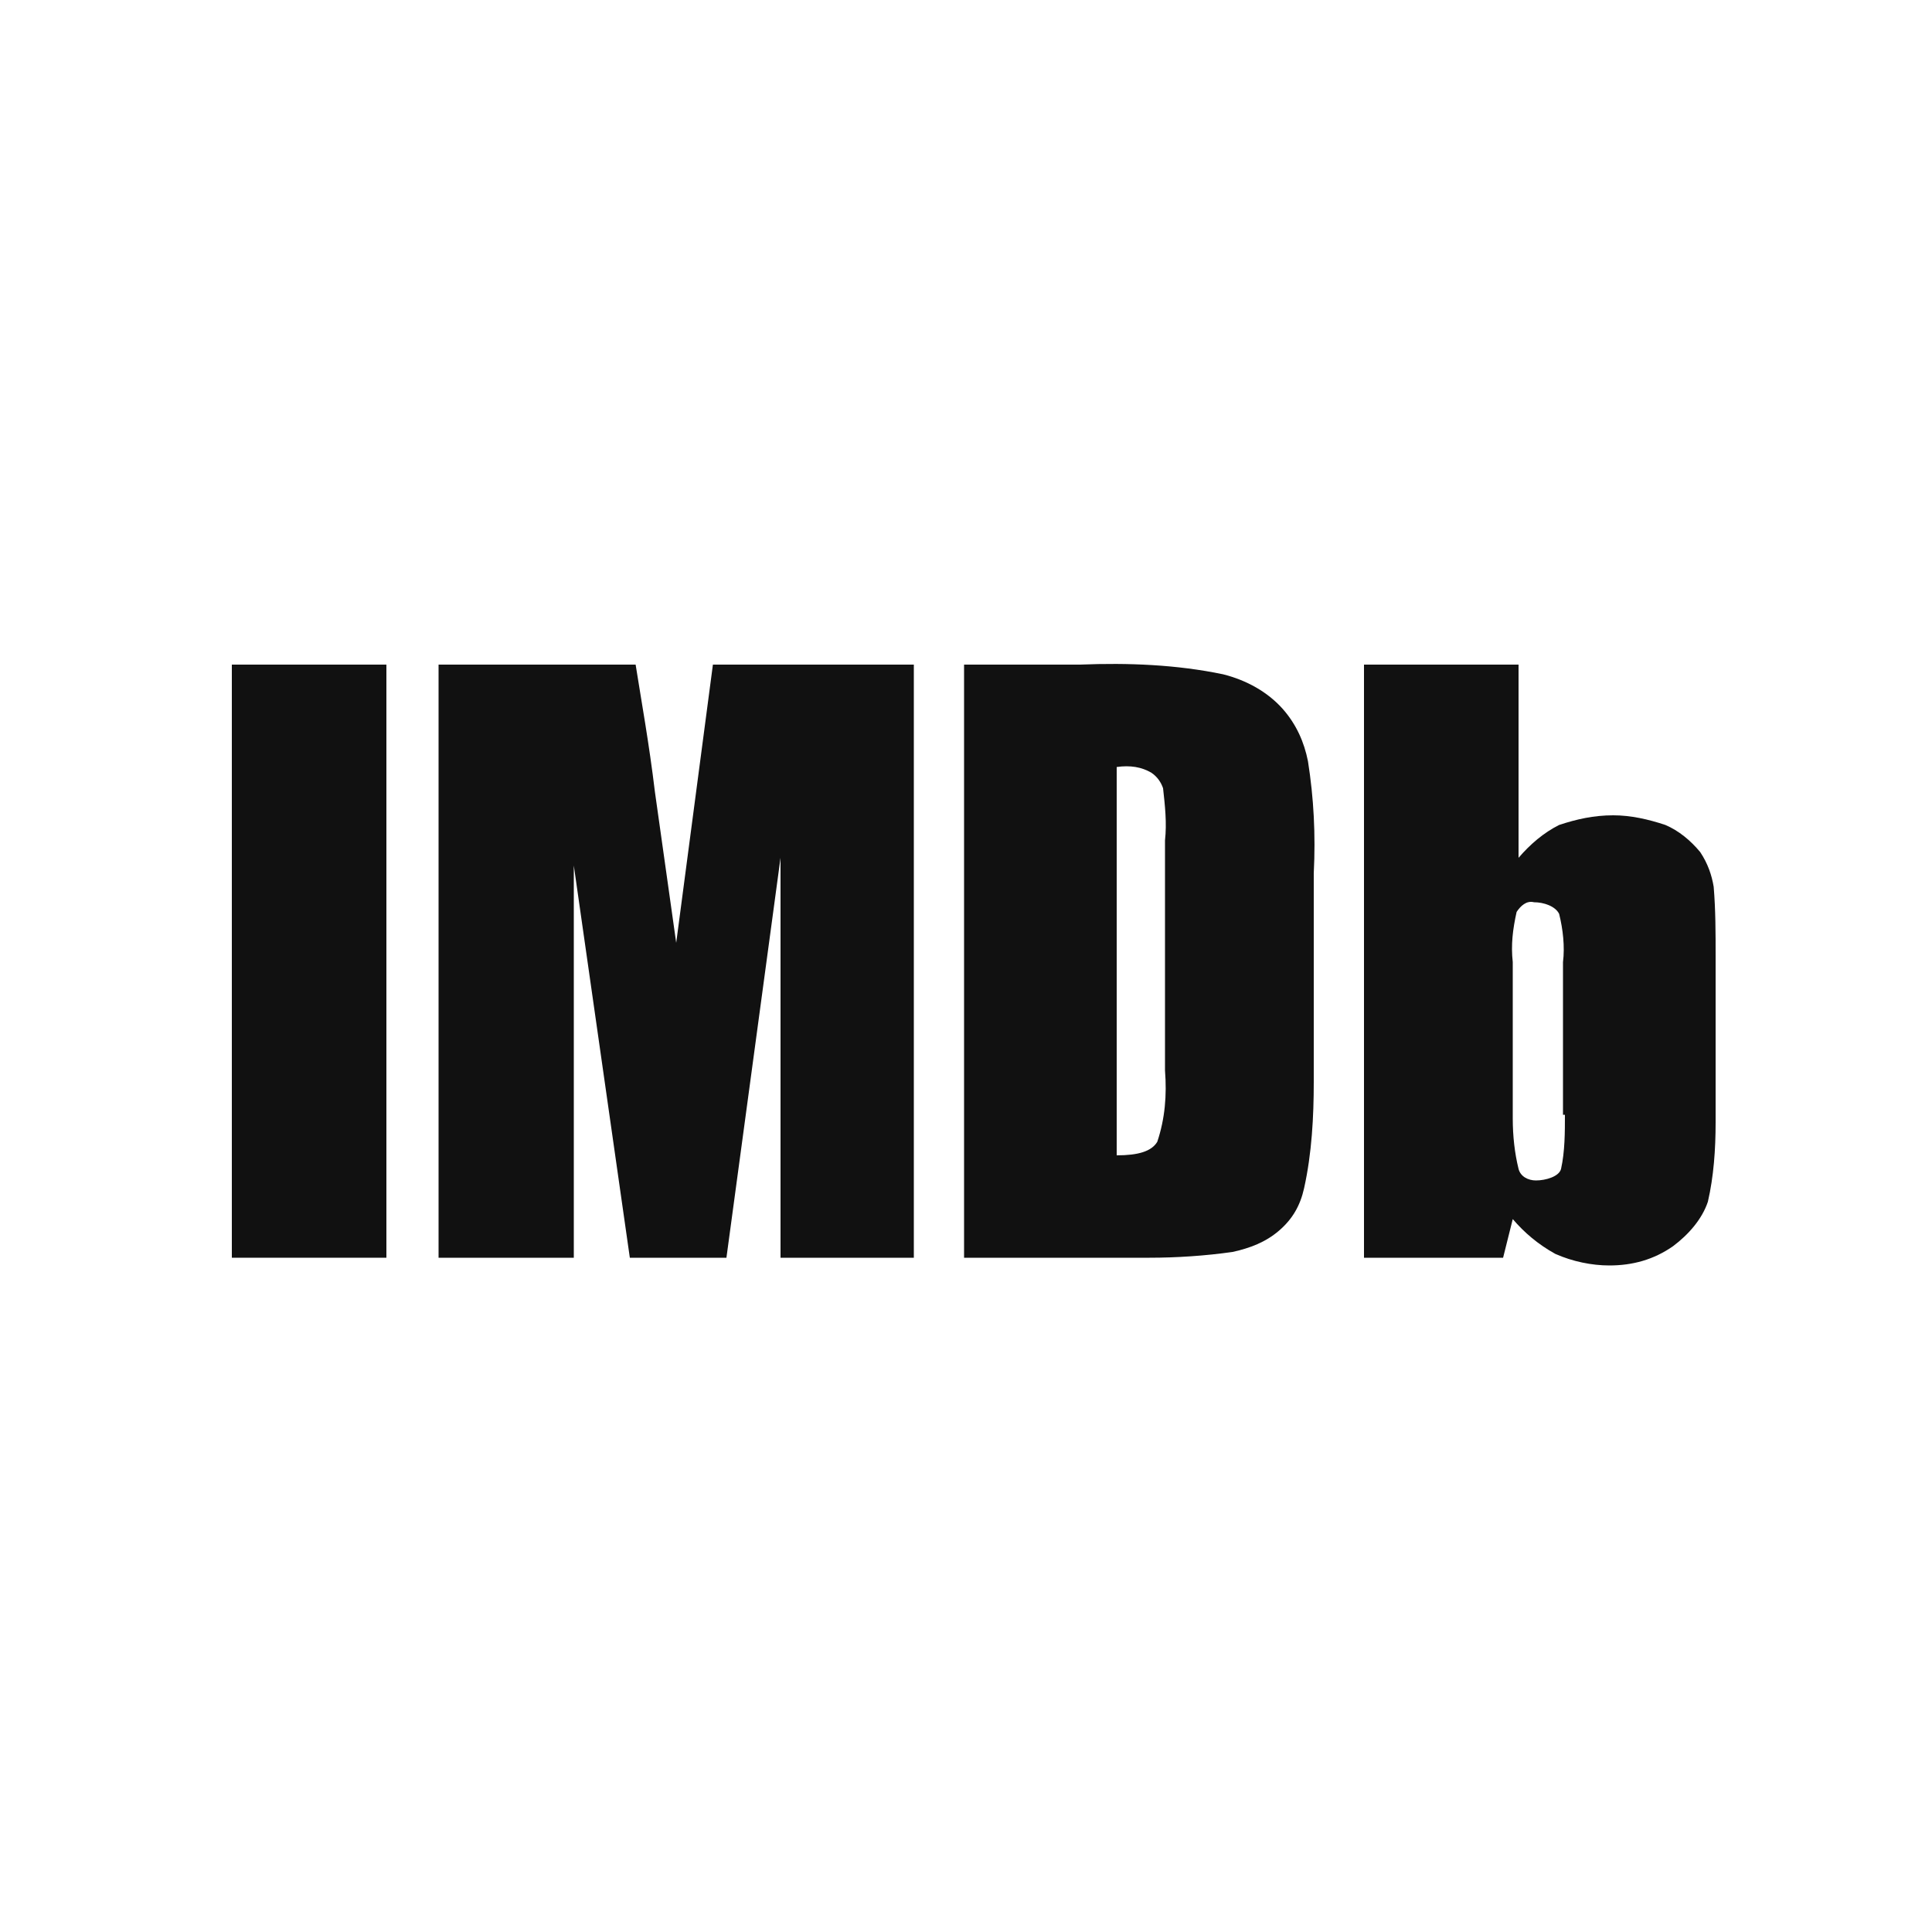
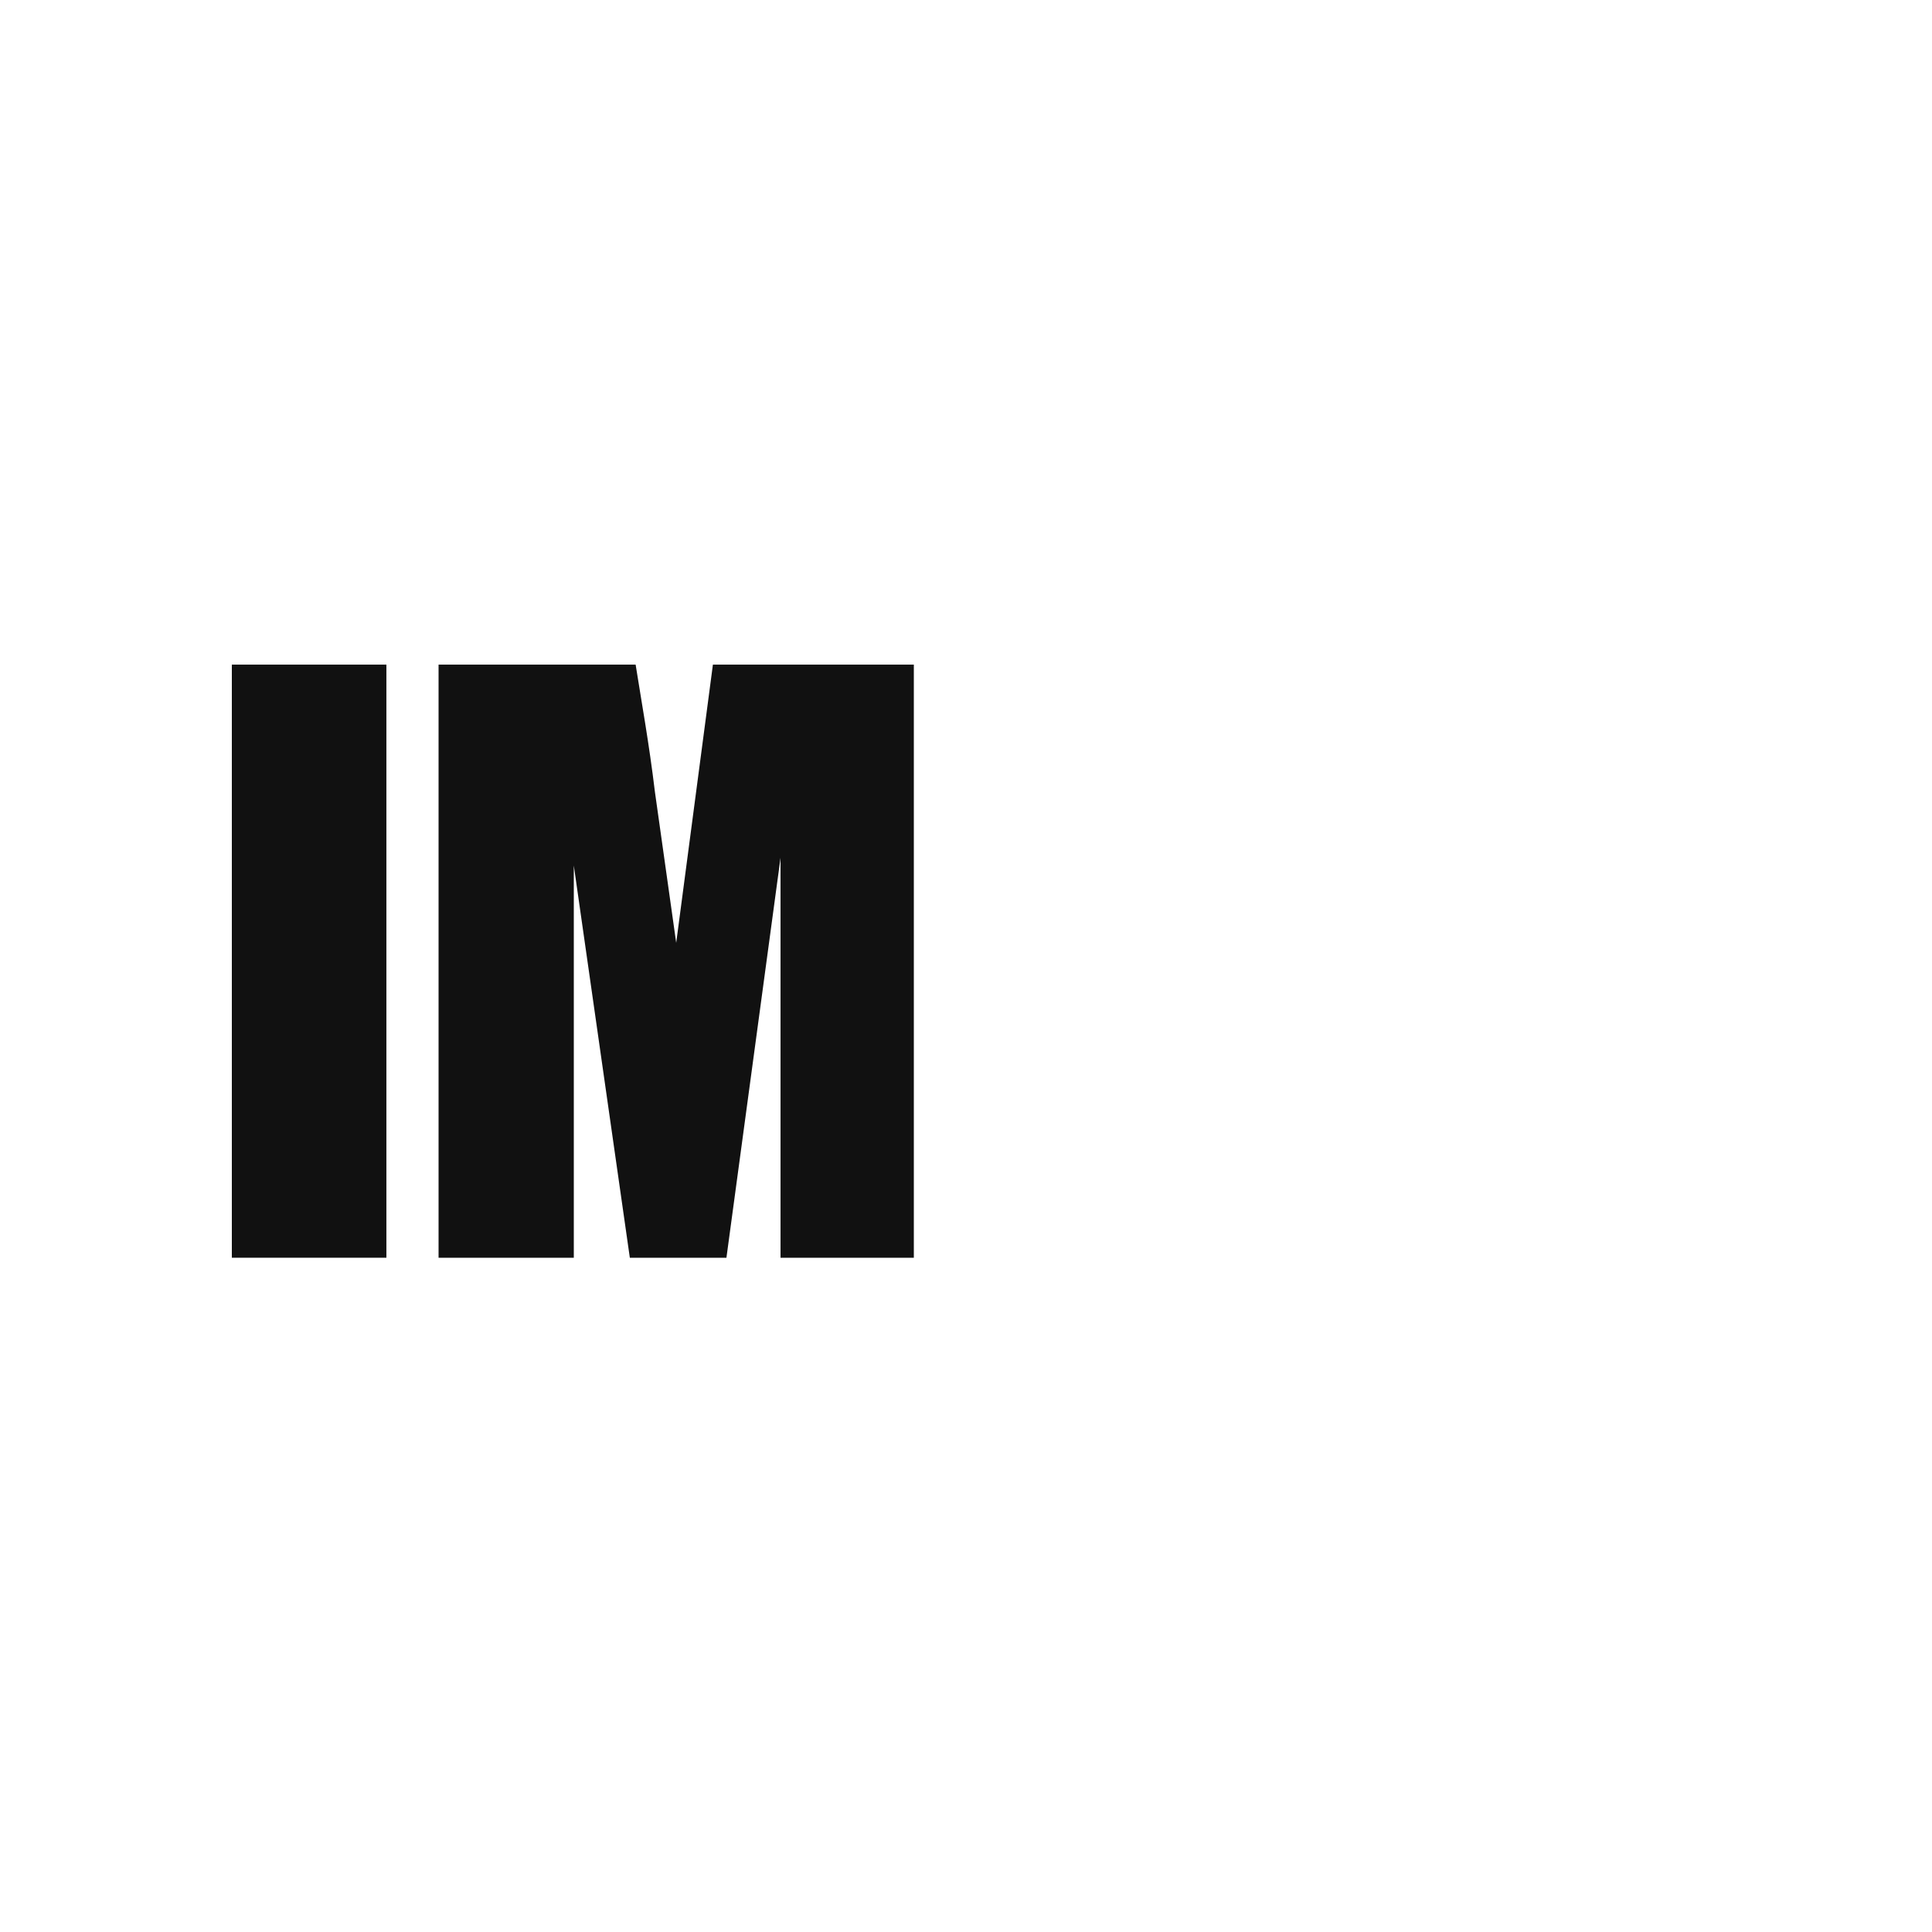
<svg xmlns="http://www.w3.org/2000/svg" version="1.1" id="Layer_1" x="0px" y="0px" viewBox="0 0 100 100" style="enable-background:new 0 0 100 100;" xml:space="preserve">
  <style type="text/css">
		.st0{fill:#111111;}
	</style>
  <title>IMDb</title>
  <polygon class="st0" points="12,34.4 12,65.1 20,65.1 20,34.4 " />
  <path class="st0" d="M36.9,34.4L35,48.8L33.9,41c-0.3-2.5-0.7-4.7-1-6.6H22.7v30.7h7V44.8l2.9,20.3h5l2.8-20.7v20.7h6.9V34.4H36.9z" />
-   <path class="st0" d="M59.5,65.1c1.4,0,2.9-0.1,4.3-0.3c0.9-0.2,1.7-0.5,2.4-1.1s1.1-1.3,1.3-2.2c0.4-1.8,0.5-3.7,0.5-5.5V45.2  c0.1-2,0-3.9-0.3-5.8c-0.2-1-0.6-1.9-1.3-2.7c-0.8-0.9-1.9-1.5-3.1-1.8c-2.4-0.5-4.9-0.6-7.4-0.5h-6v30.7  C49.9,65.1,59.5,65.1,59.5,65.1z M59.6,40c0.3,0.2,0.5,0.5,0.6,0.8c0.1,0.9,0.2,1.8,0.1,2.7v11.9c0.1,1.3,0,2.5-0.4,3.7  c-0.3,0.5-1,0.7-2.1,0.7V39.7C58.5,39.6,59.1,39.7,59.6,40L59.6,40z" />
-   <path class="st0" d="M70.6,34.4v30.7h7.2l0.5-2c0.6,0.7,1.3,1.3,2.2,1.8c0.9,0.4,1.9,0.6,2.8,0.6c1.2,0,2.3-0.3,3.3-1  c0.8-0.6,1.5-1.4,1.8-2.3c0.3-1.3,0.4-2.7,0.4-4.1v-8.6c0-1.2,0-2.4-0.1-3.6c-0.1-0.6-0.3-1.2-0.7-1.8c-0.5-0.6-1.1-1.1-1.8-1.4  c-0.9-0.3-1.8-0.5-2.7-0.5c-1,0-1.9,0.2-2.8,0.5c-0.8,0.4-1.5,1-2.1,1.7v-10L70.6,34.4z M81,57.7c0,0.9,0,1.9-0.2,2.8  c-0.1,0.4-0.8,0.6-1.3,0.6c-0.4,0-0.8-0.2-0.9-0.6c-0.2-0.8-0.3-1.7-0.3-2.6v-8.1c-0.1-0.9,0-1.7,0.2-2.6c0.2-0.3,0.5-0.6,0.9-0.5  c0.5,0,1.1,0.2,1.3,0.6c0.2,0.8,0.3,1.7,0.2,2.5v7.9H81z" />
</svg>